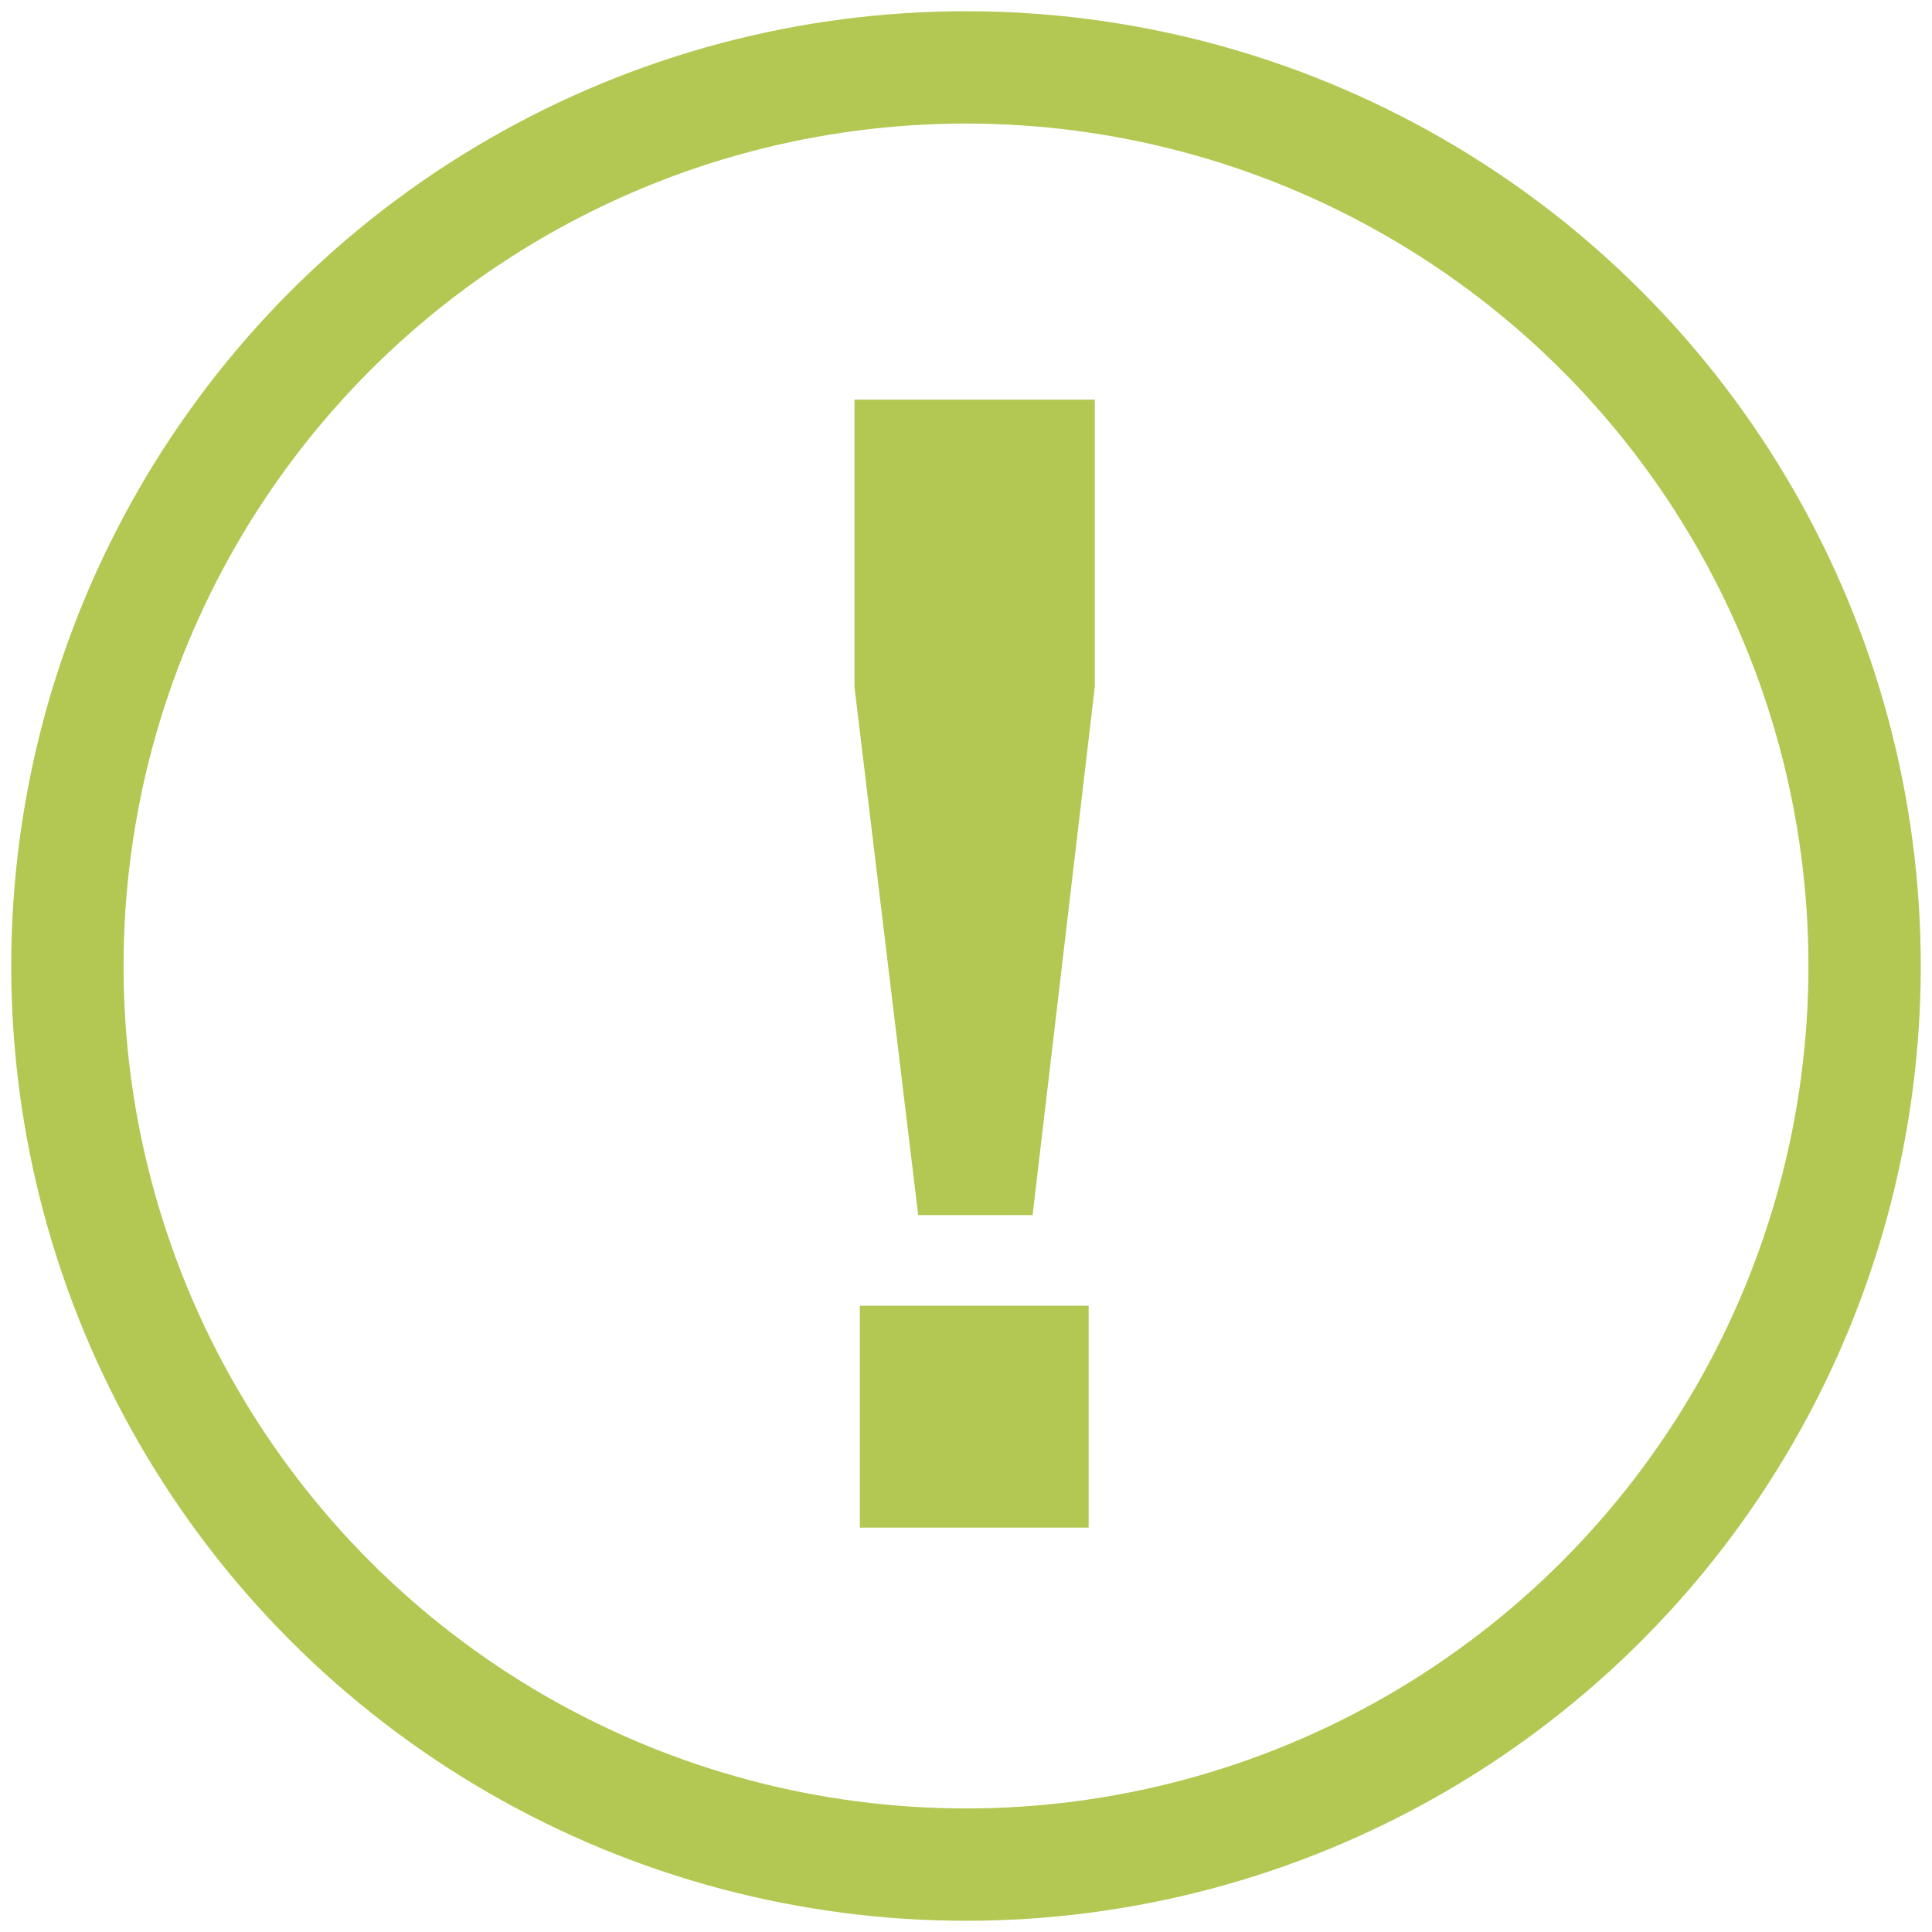
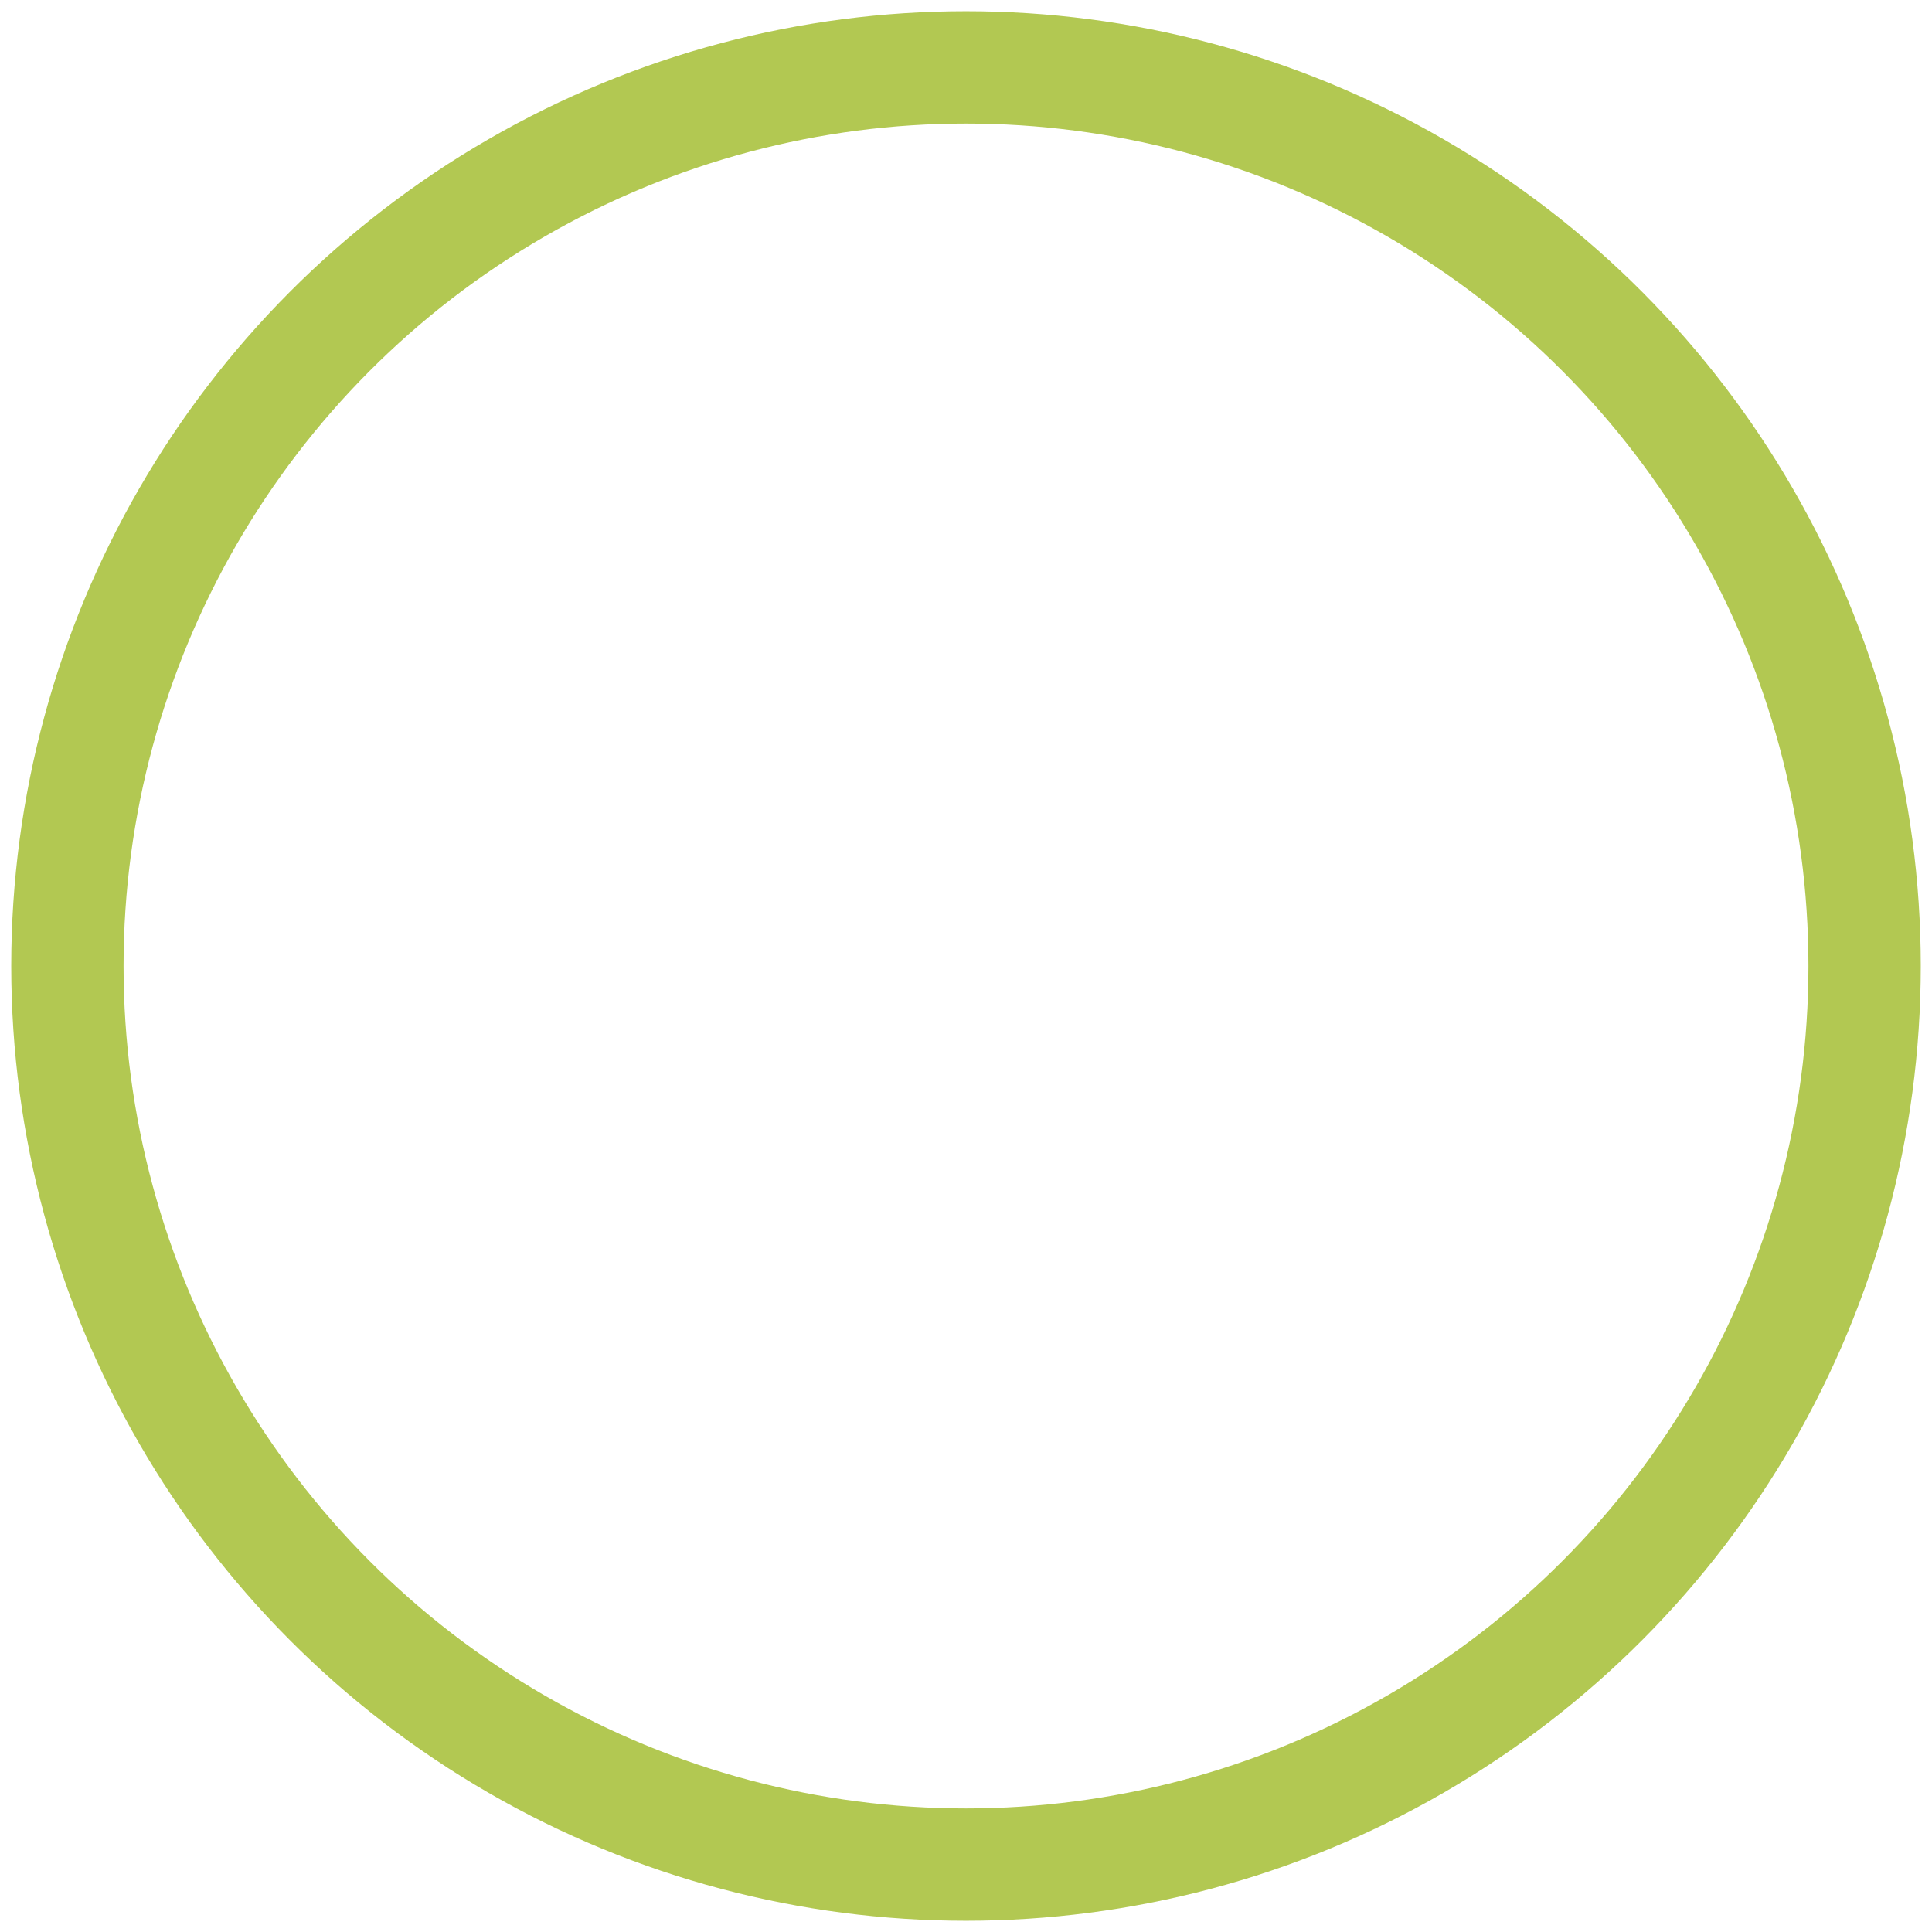
<svg xmlns="http://www.w3.org/2000/svg" width="86" height="86" viewBox="0 0 86 86">
  <g fill="none" fill-rule="evenodd" transform="translate(3)">
-     <path fill="#B2C852" fill-rule="nonzero" d="M42.965 54.089l2.768-23.516V17.79H35.035v12.783l2.837 23.516h5.093zM45.46 68v-9.878H35.274V68H45.46z" />
    <circle cx="40" cy="43" r="40" stroke="#B2C852" stroke-width="5" />
  </g>
</svg>